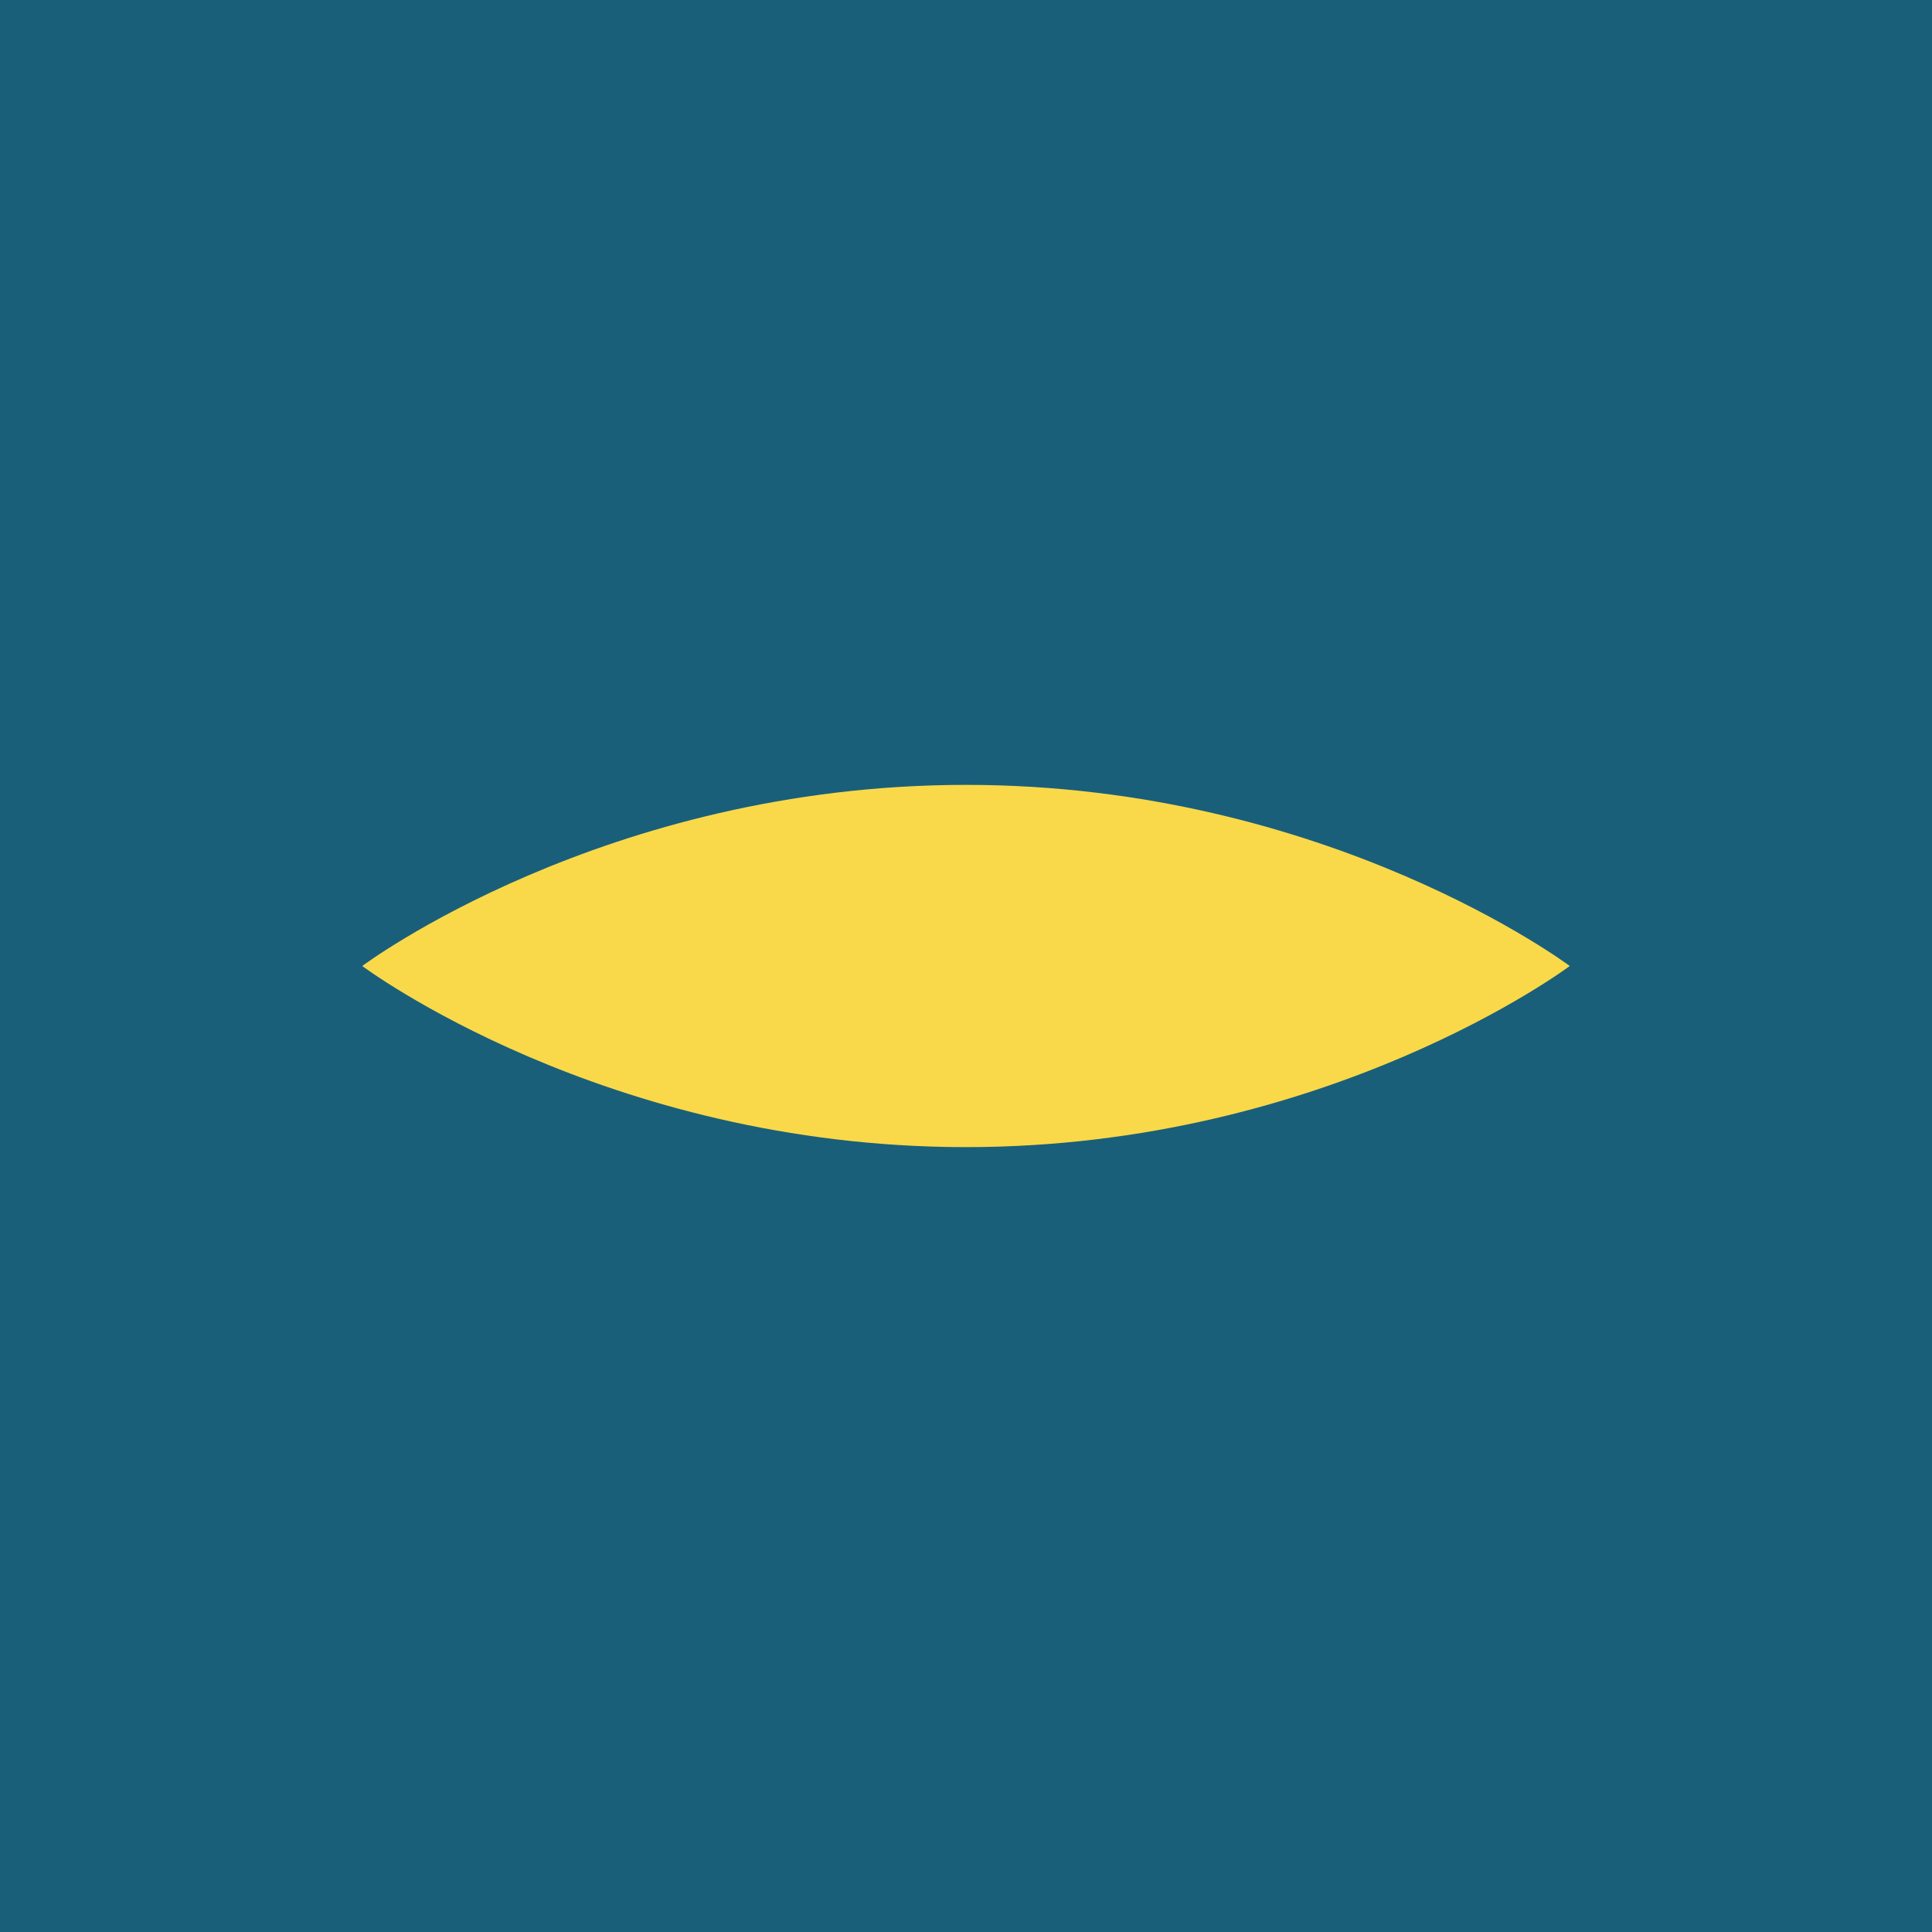
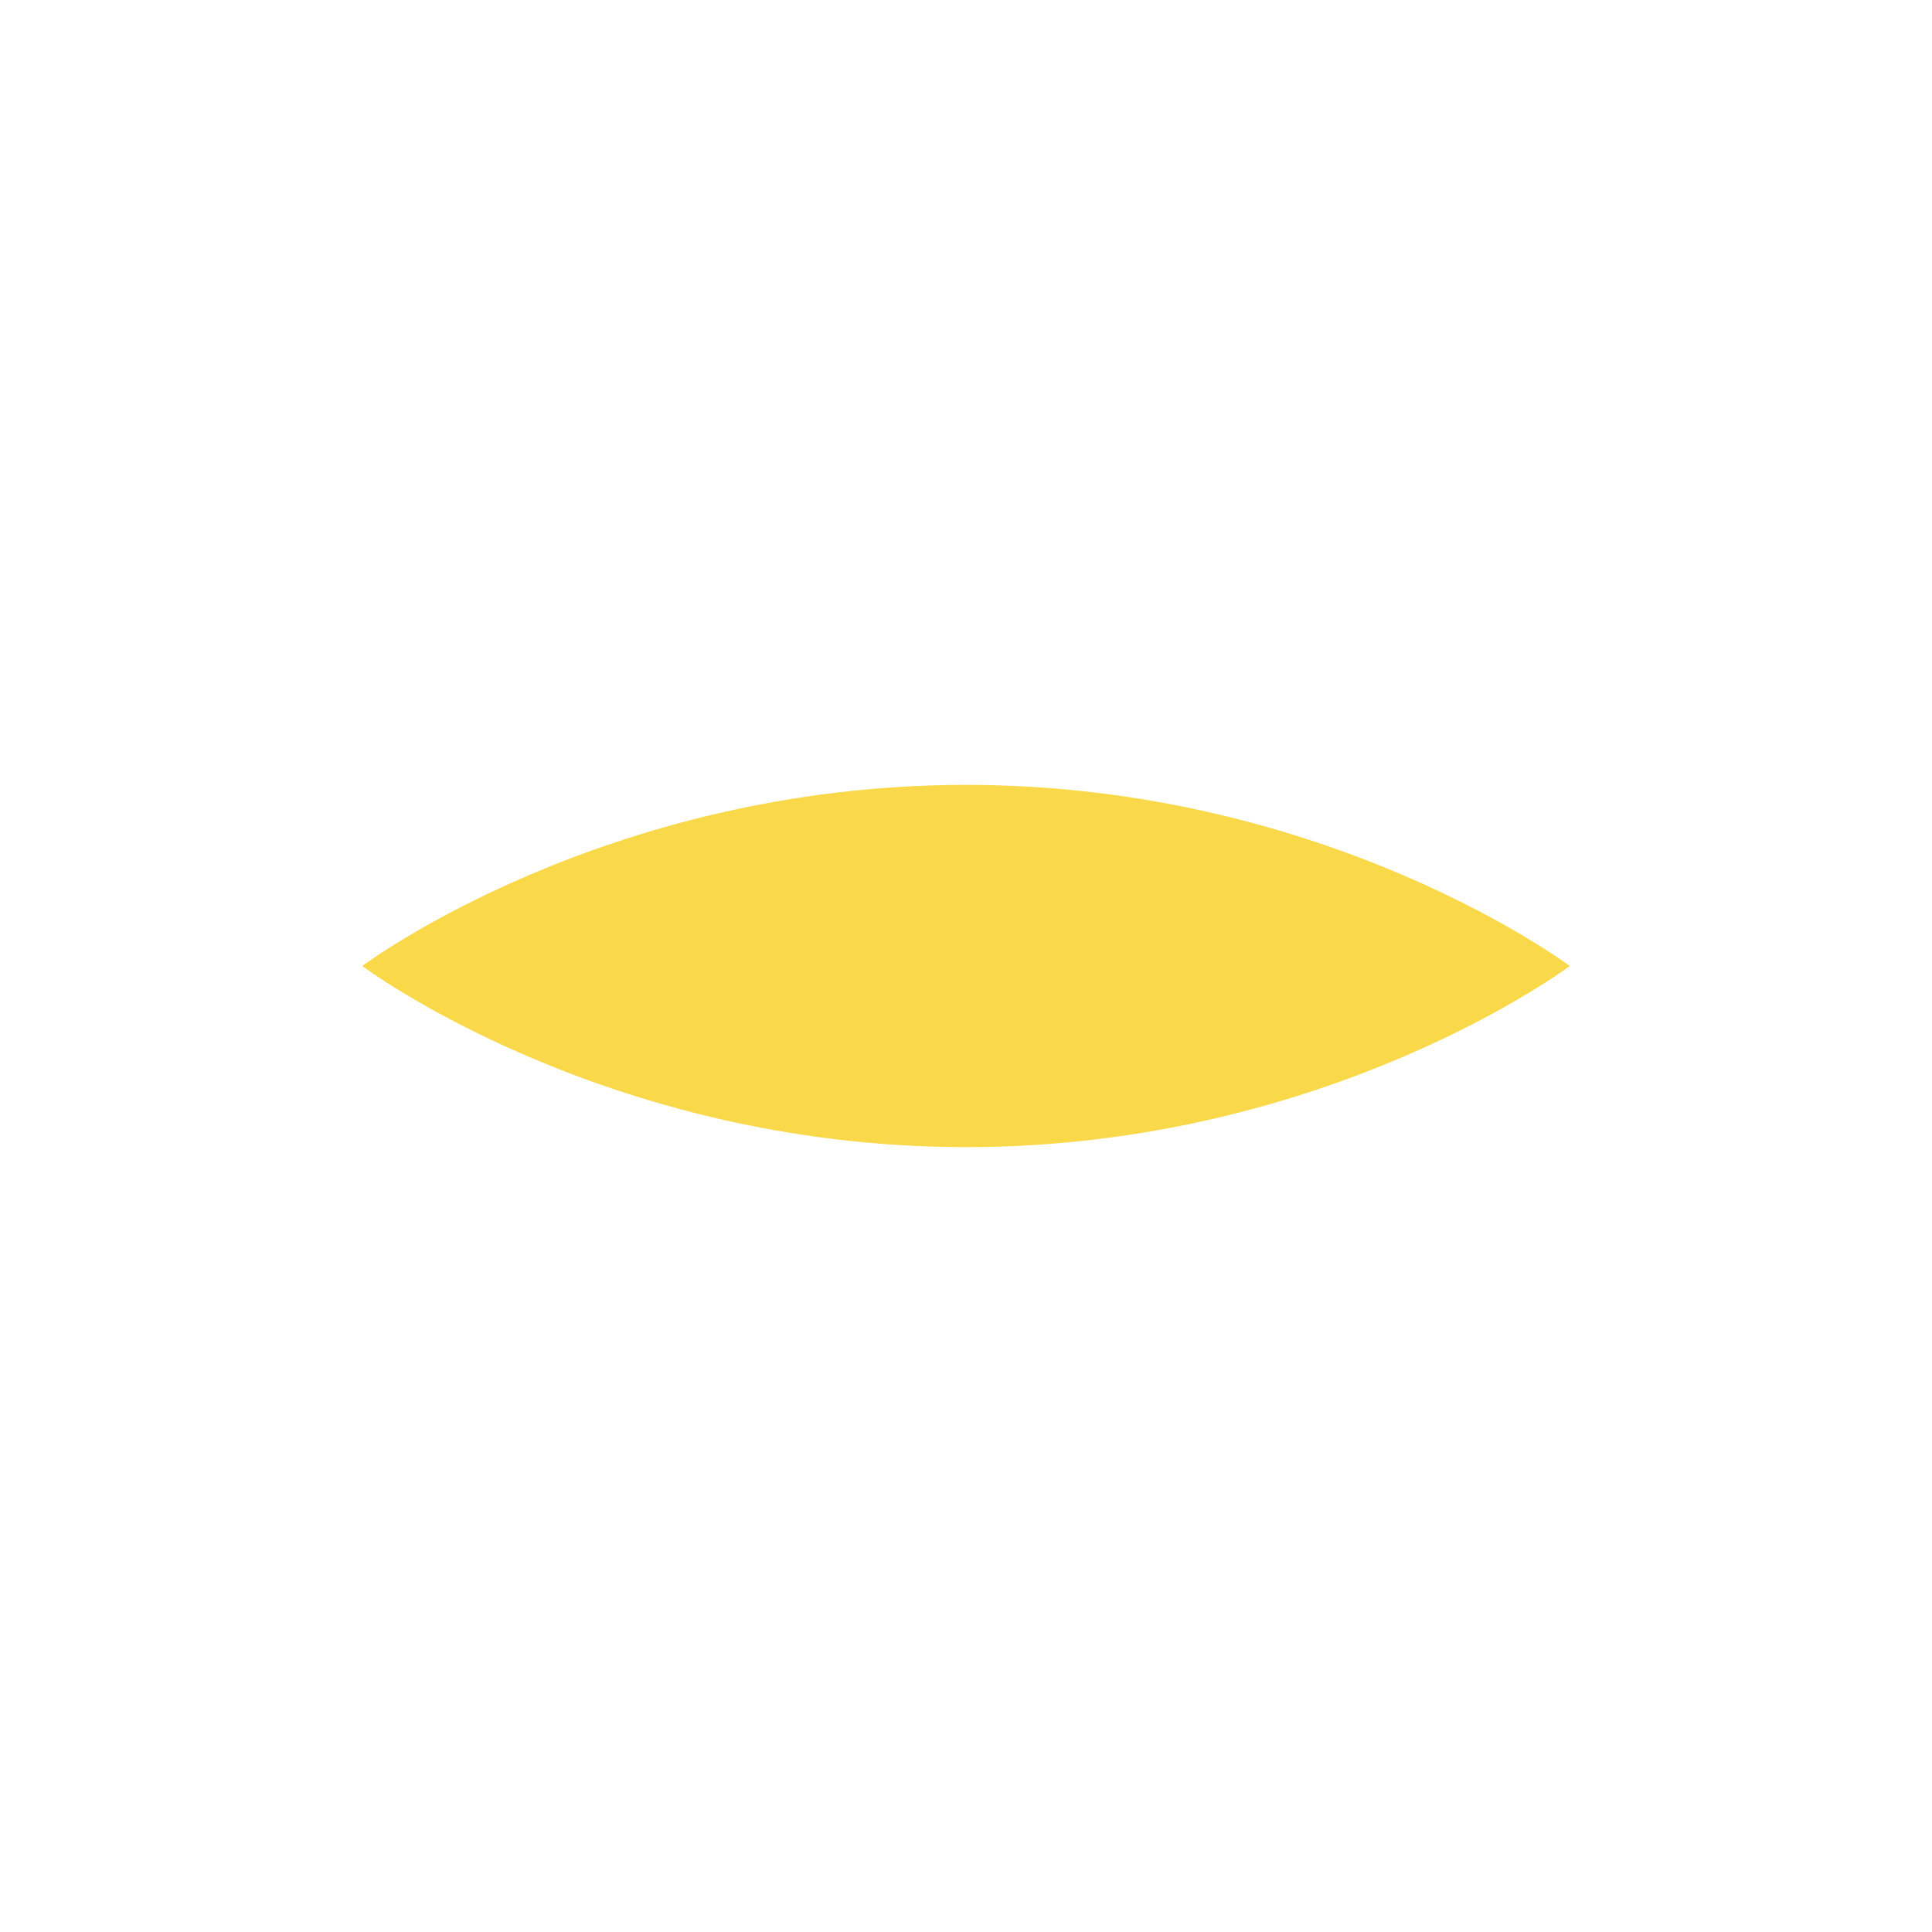
<svg xmlns="http://www.w3.org/2000/svg" width="32" height="32" viewBox="0 0 32 32" fill="none">
-   <rect width="32" height="32" fill="#1A5F7A" />
-   <path d="M6 16C6 16 10 13 16 13C22 13 26 16 26 16C26 16 22 19 16 19C10 19 6 16 6 16Z" fill="#F9D949" />
+   <path d="M6 16C6 16 10 13 16 13C22 13 26 16 26 16C26 16 22 19 16 19C10 19 6 16 6 16" fill="#F9D949" />
</svg>